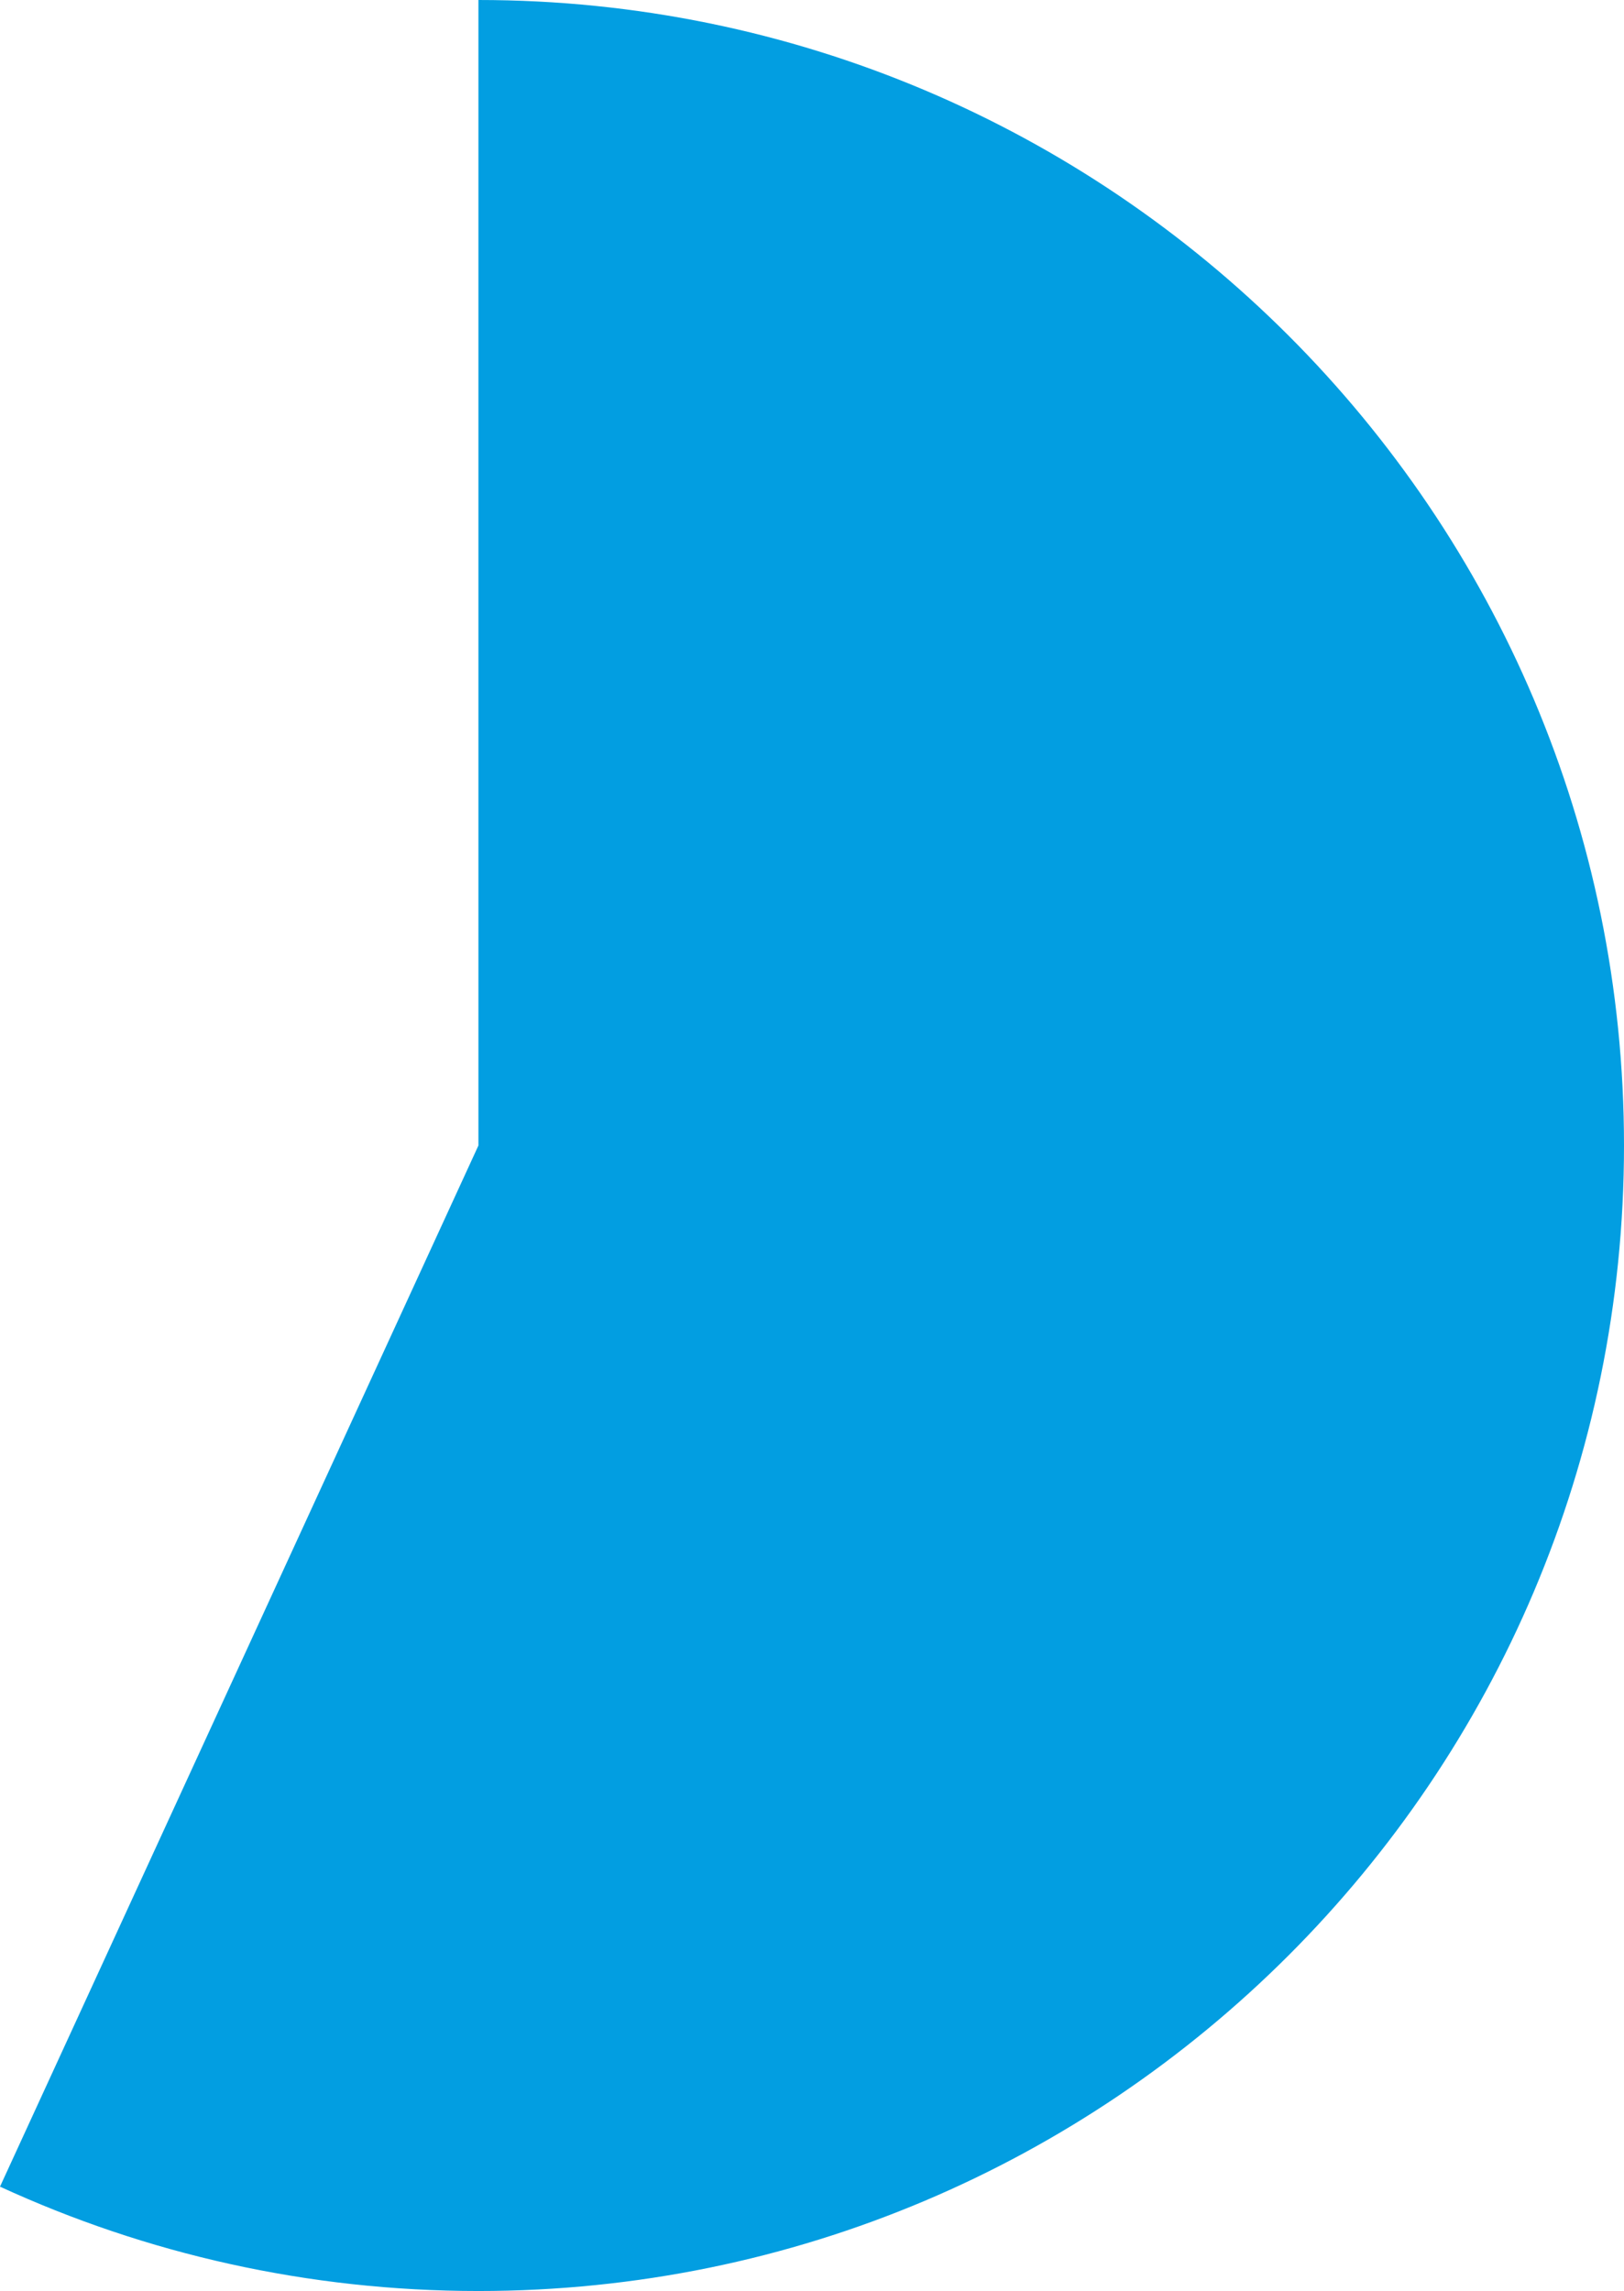
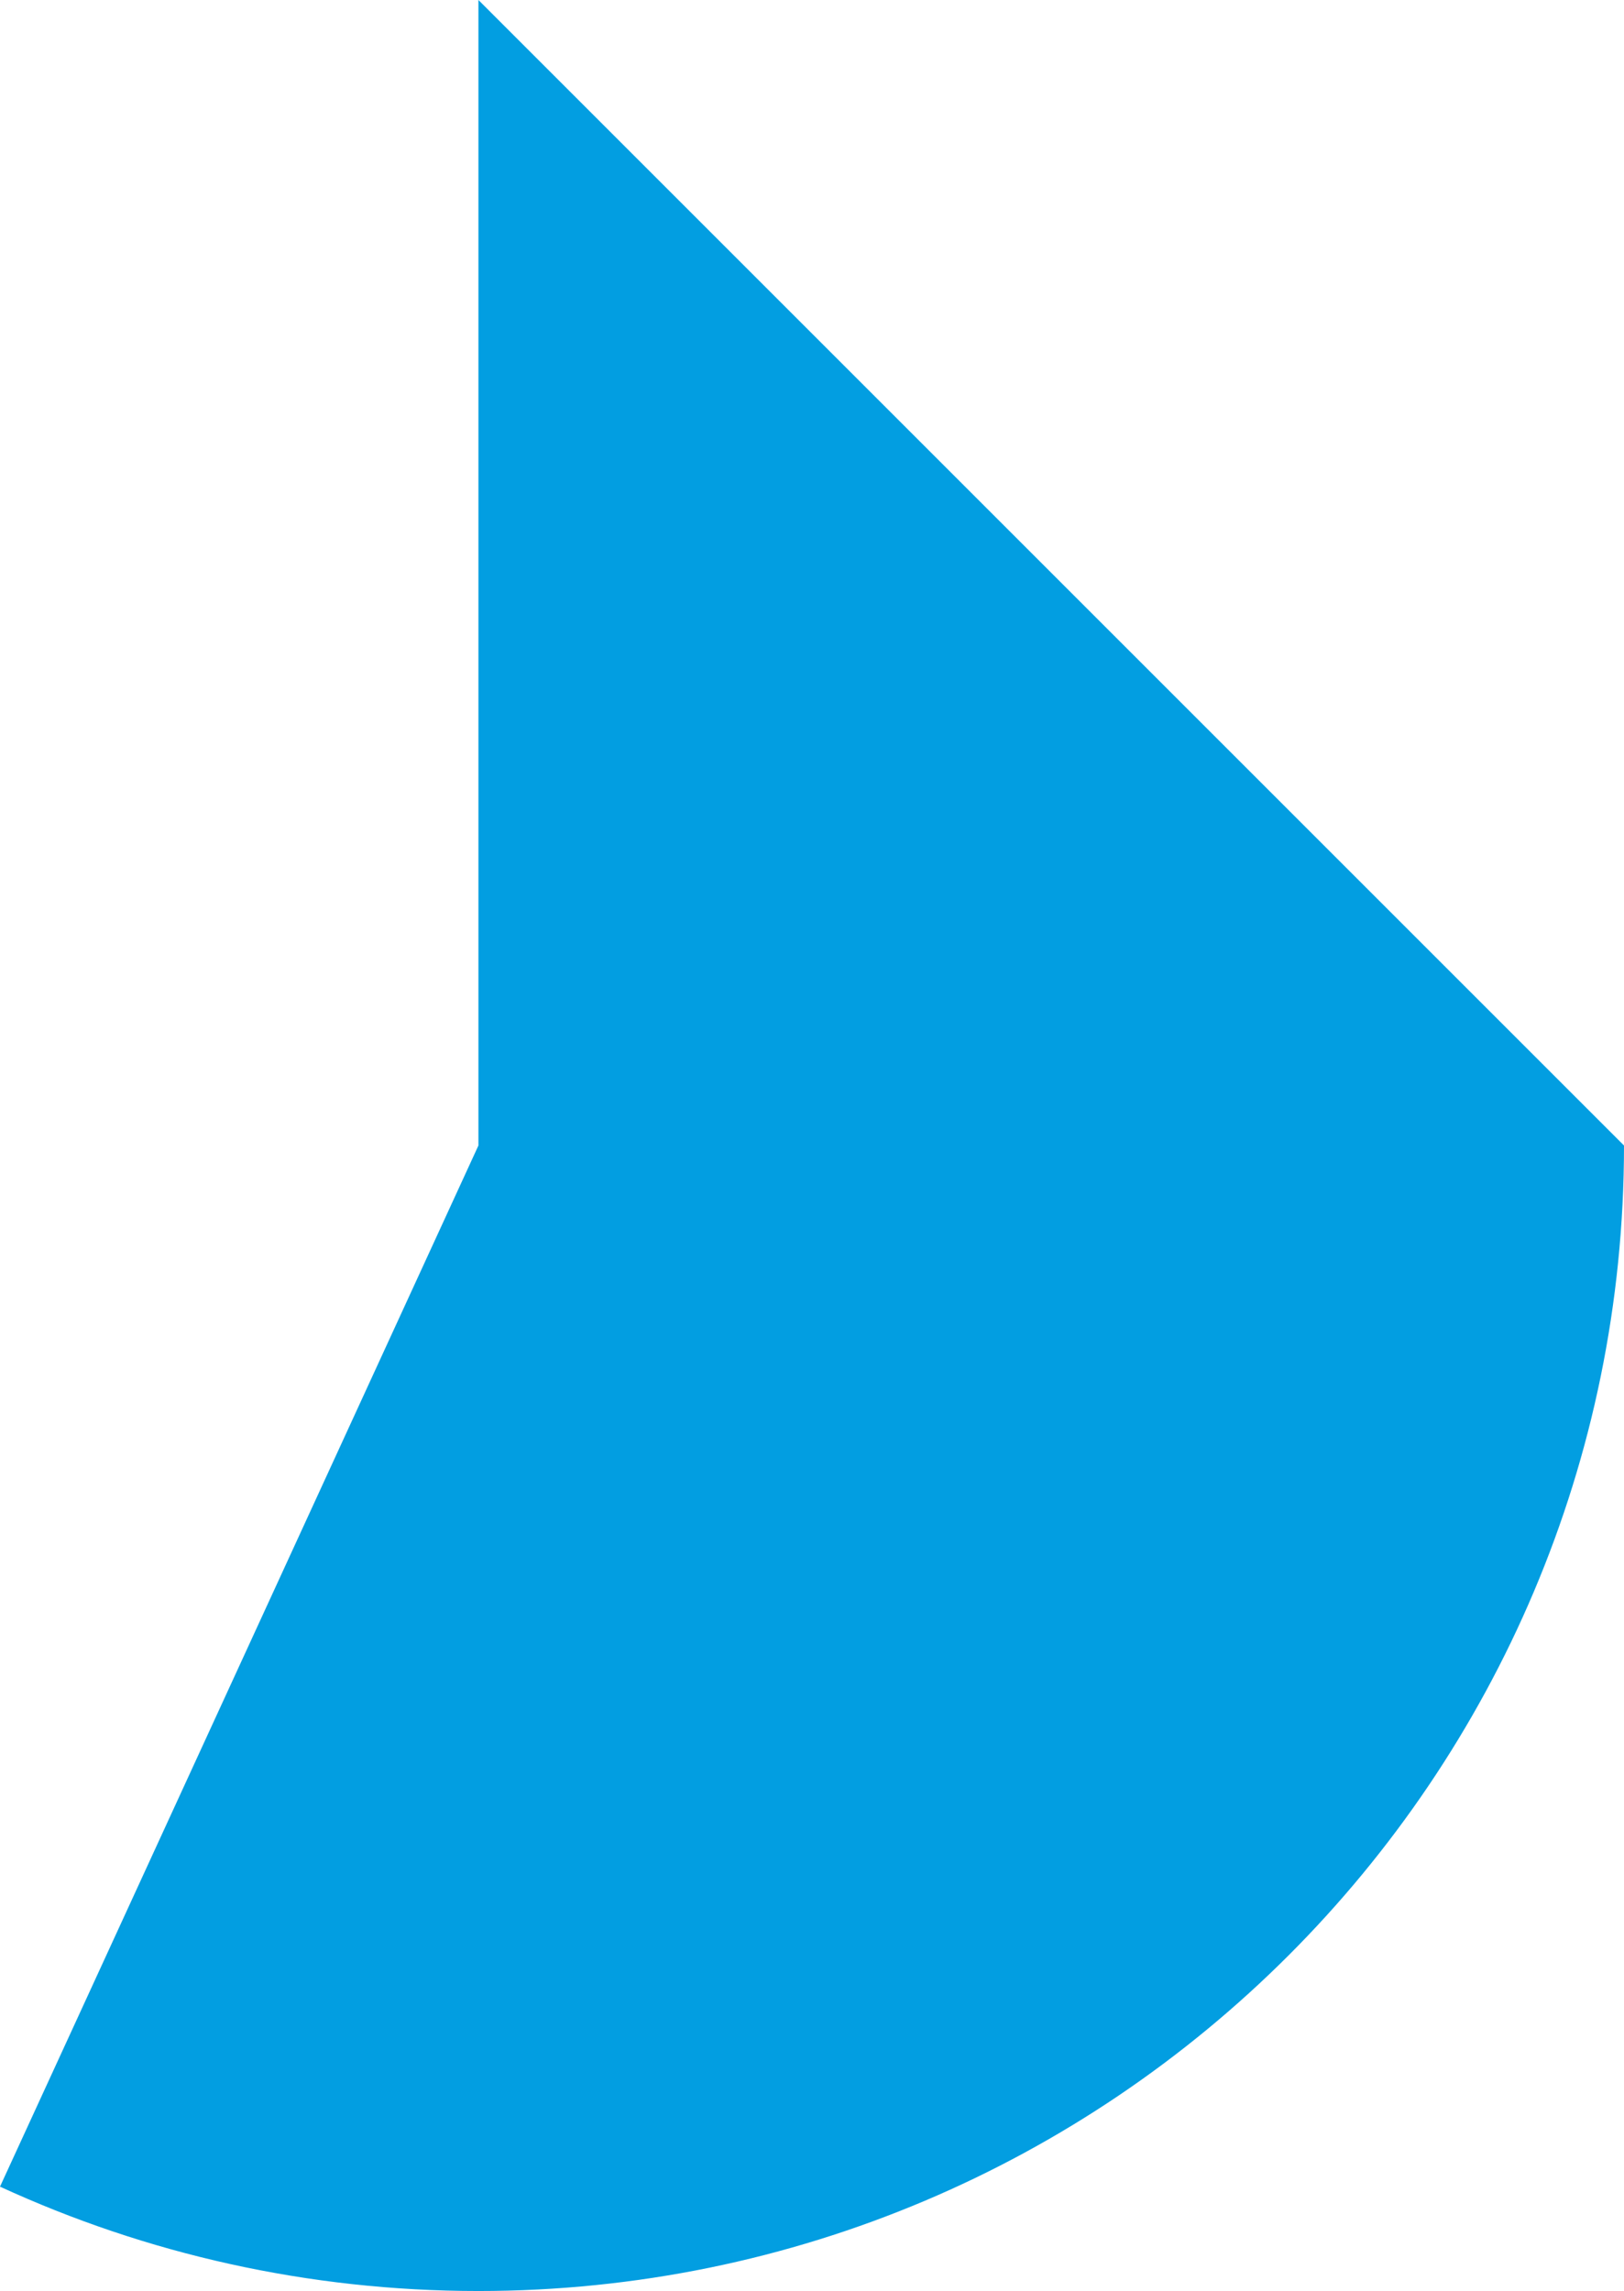
<svg xmlns="http://www.w3.org/2000/svg" id="Layer_1" viewBox="0 0 888.78 1253.9">
  <defs>
    <style>.cls-1{fill:#029ee1;}</style>
  </defs>
-   <path class="cls-1" d="M888.78,626.95c0,346.25-280.7,626.95-626.95,626.95-93.46,0-182.15-20.45-261.83-57.12L261.83,626.95V0c346.25,0,626.95,280.7,626.95,626.95Z" />
+   <path class="cls-1" d="M888.78,626.95c0,346.25-280.7,626.95-626.95,626.95-93.46,0-182.15-20.45-261.83-57.12L261.83,626.95V0Z" />
</svg>